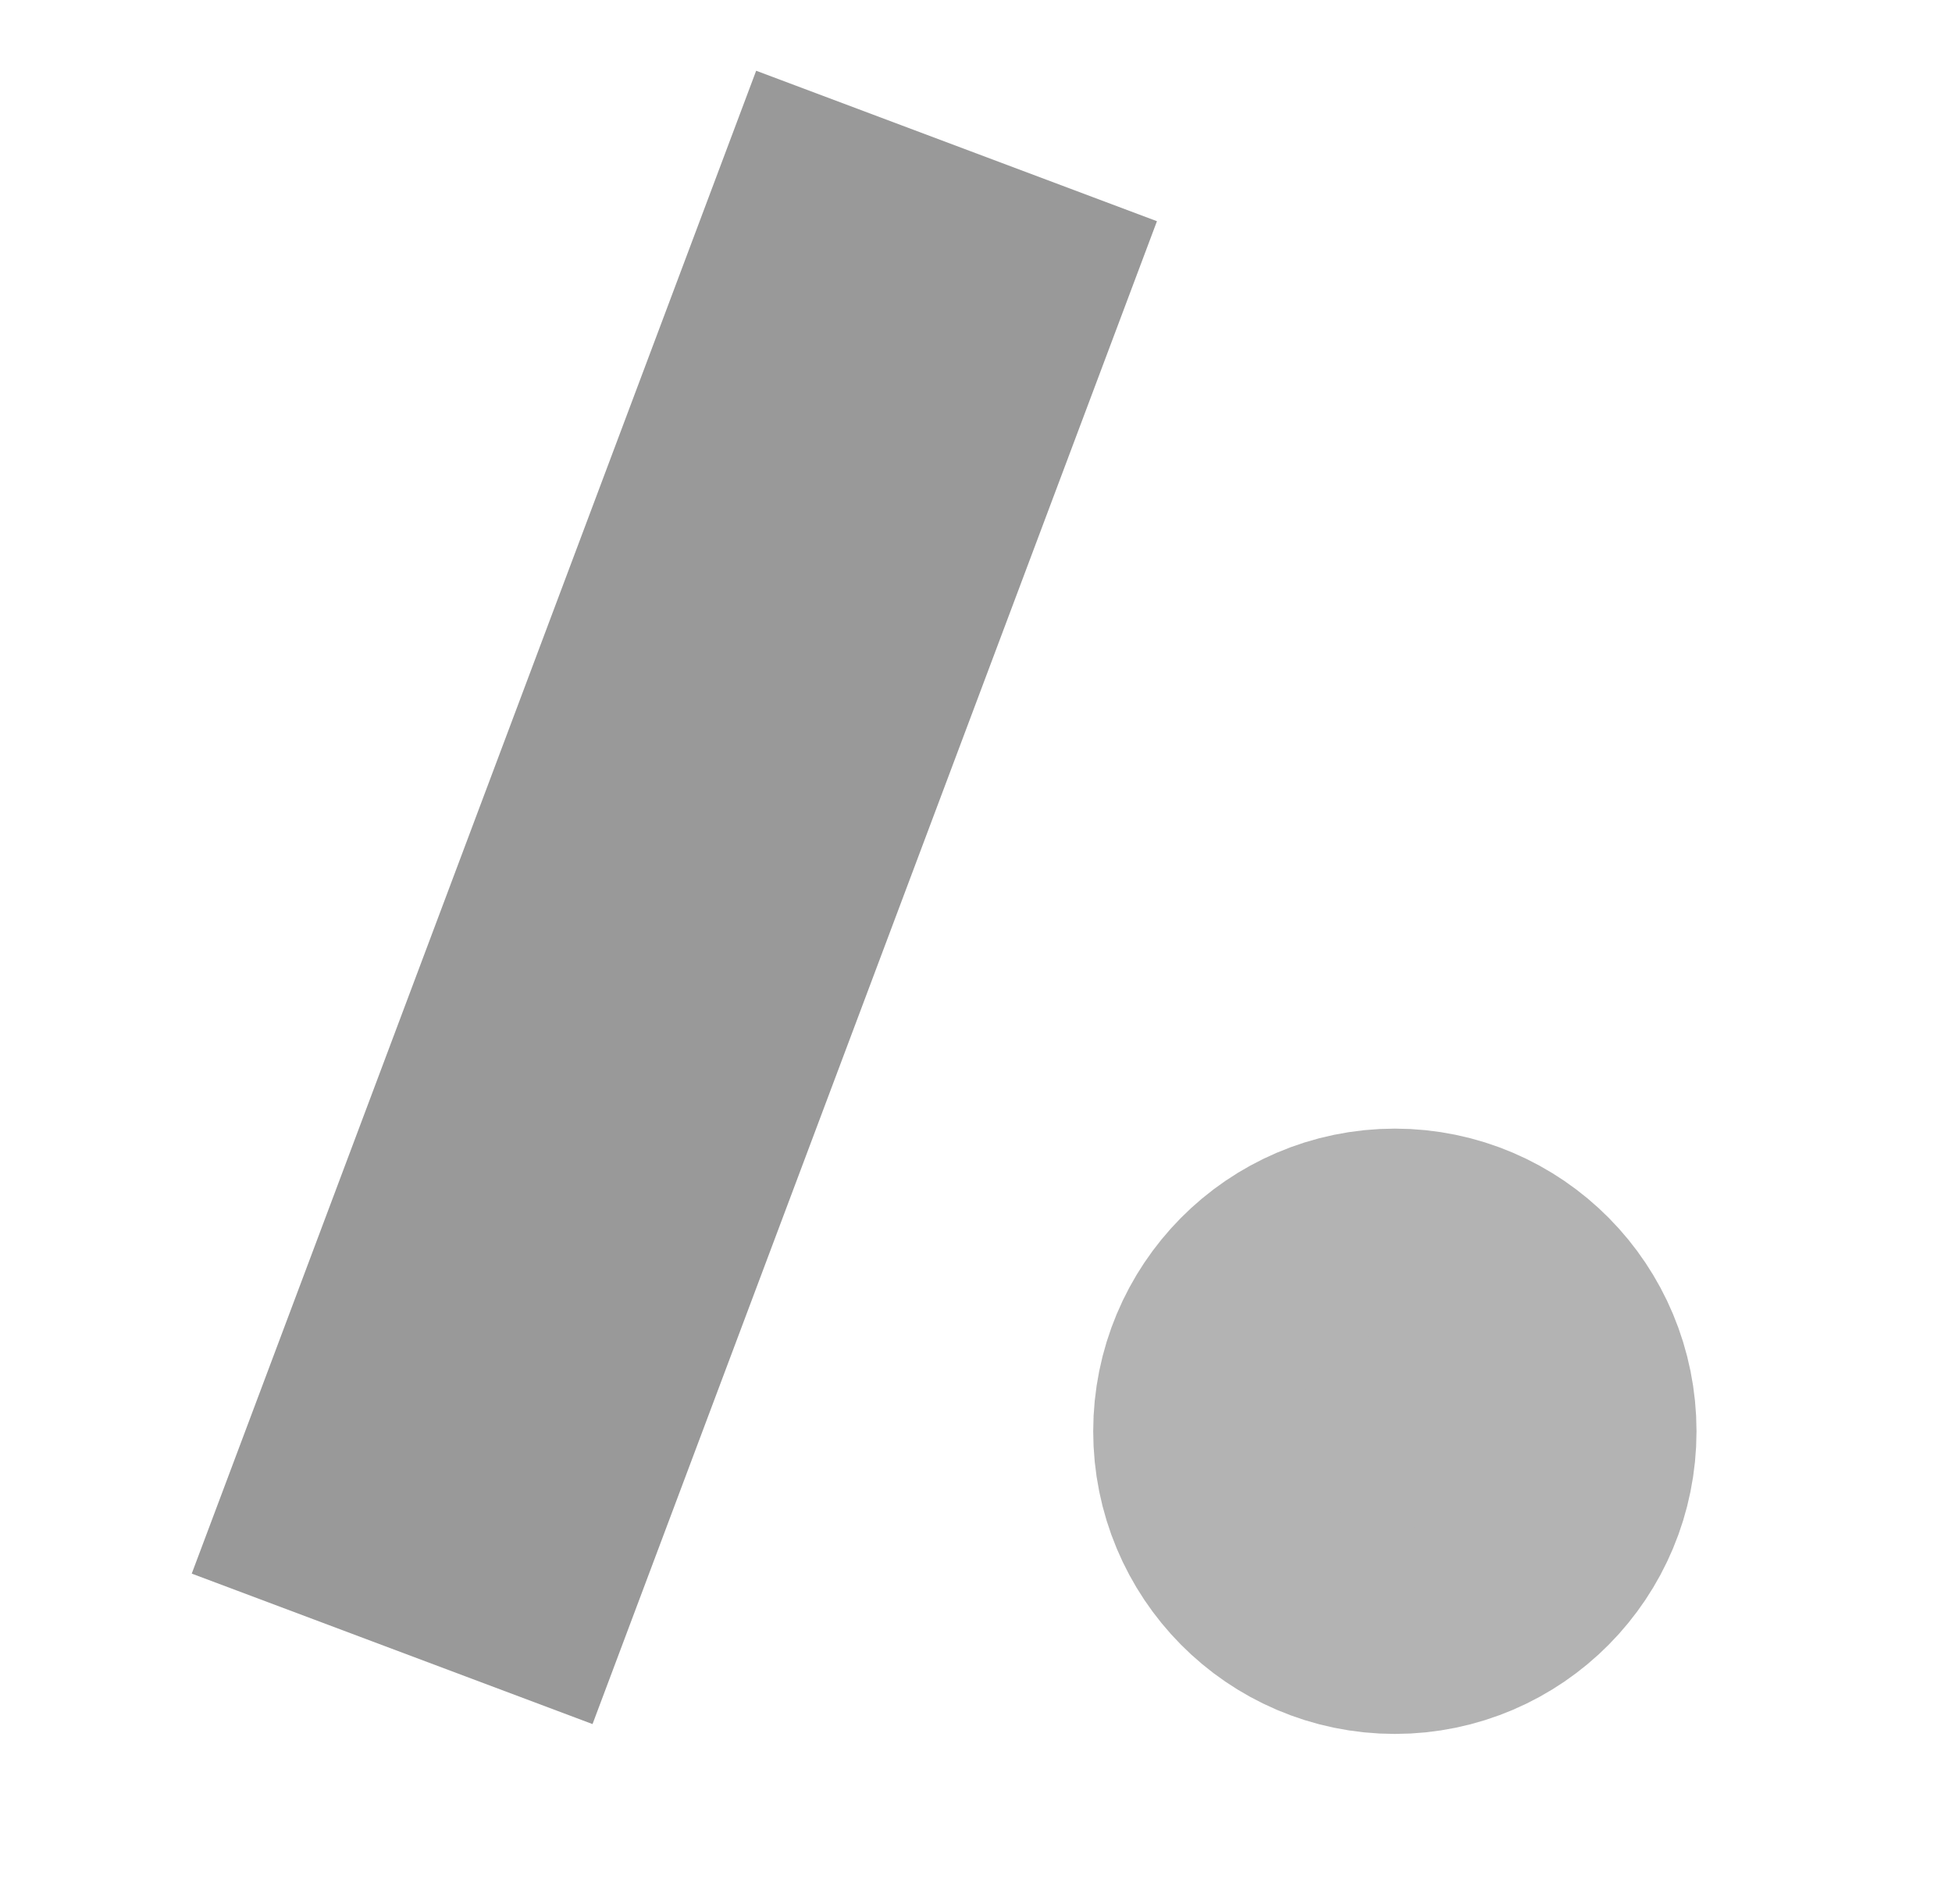
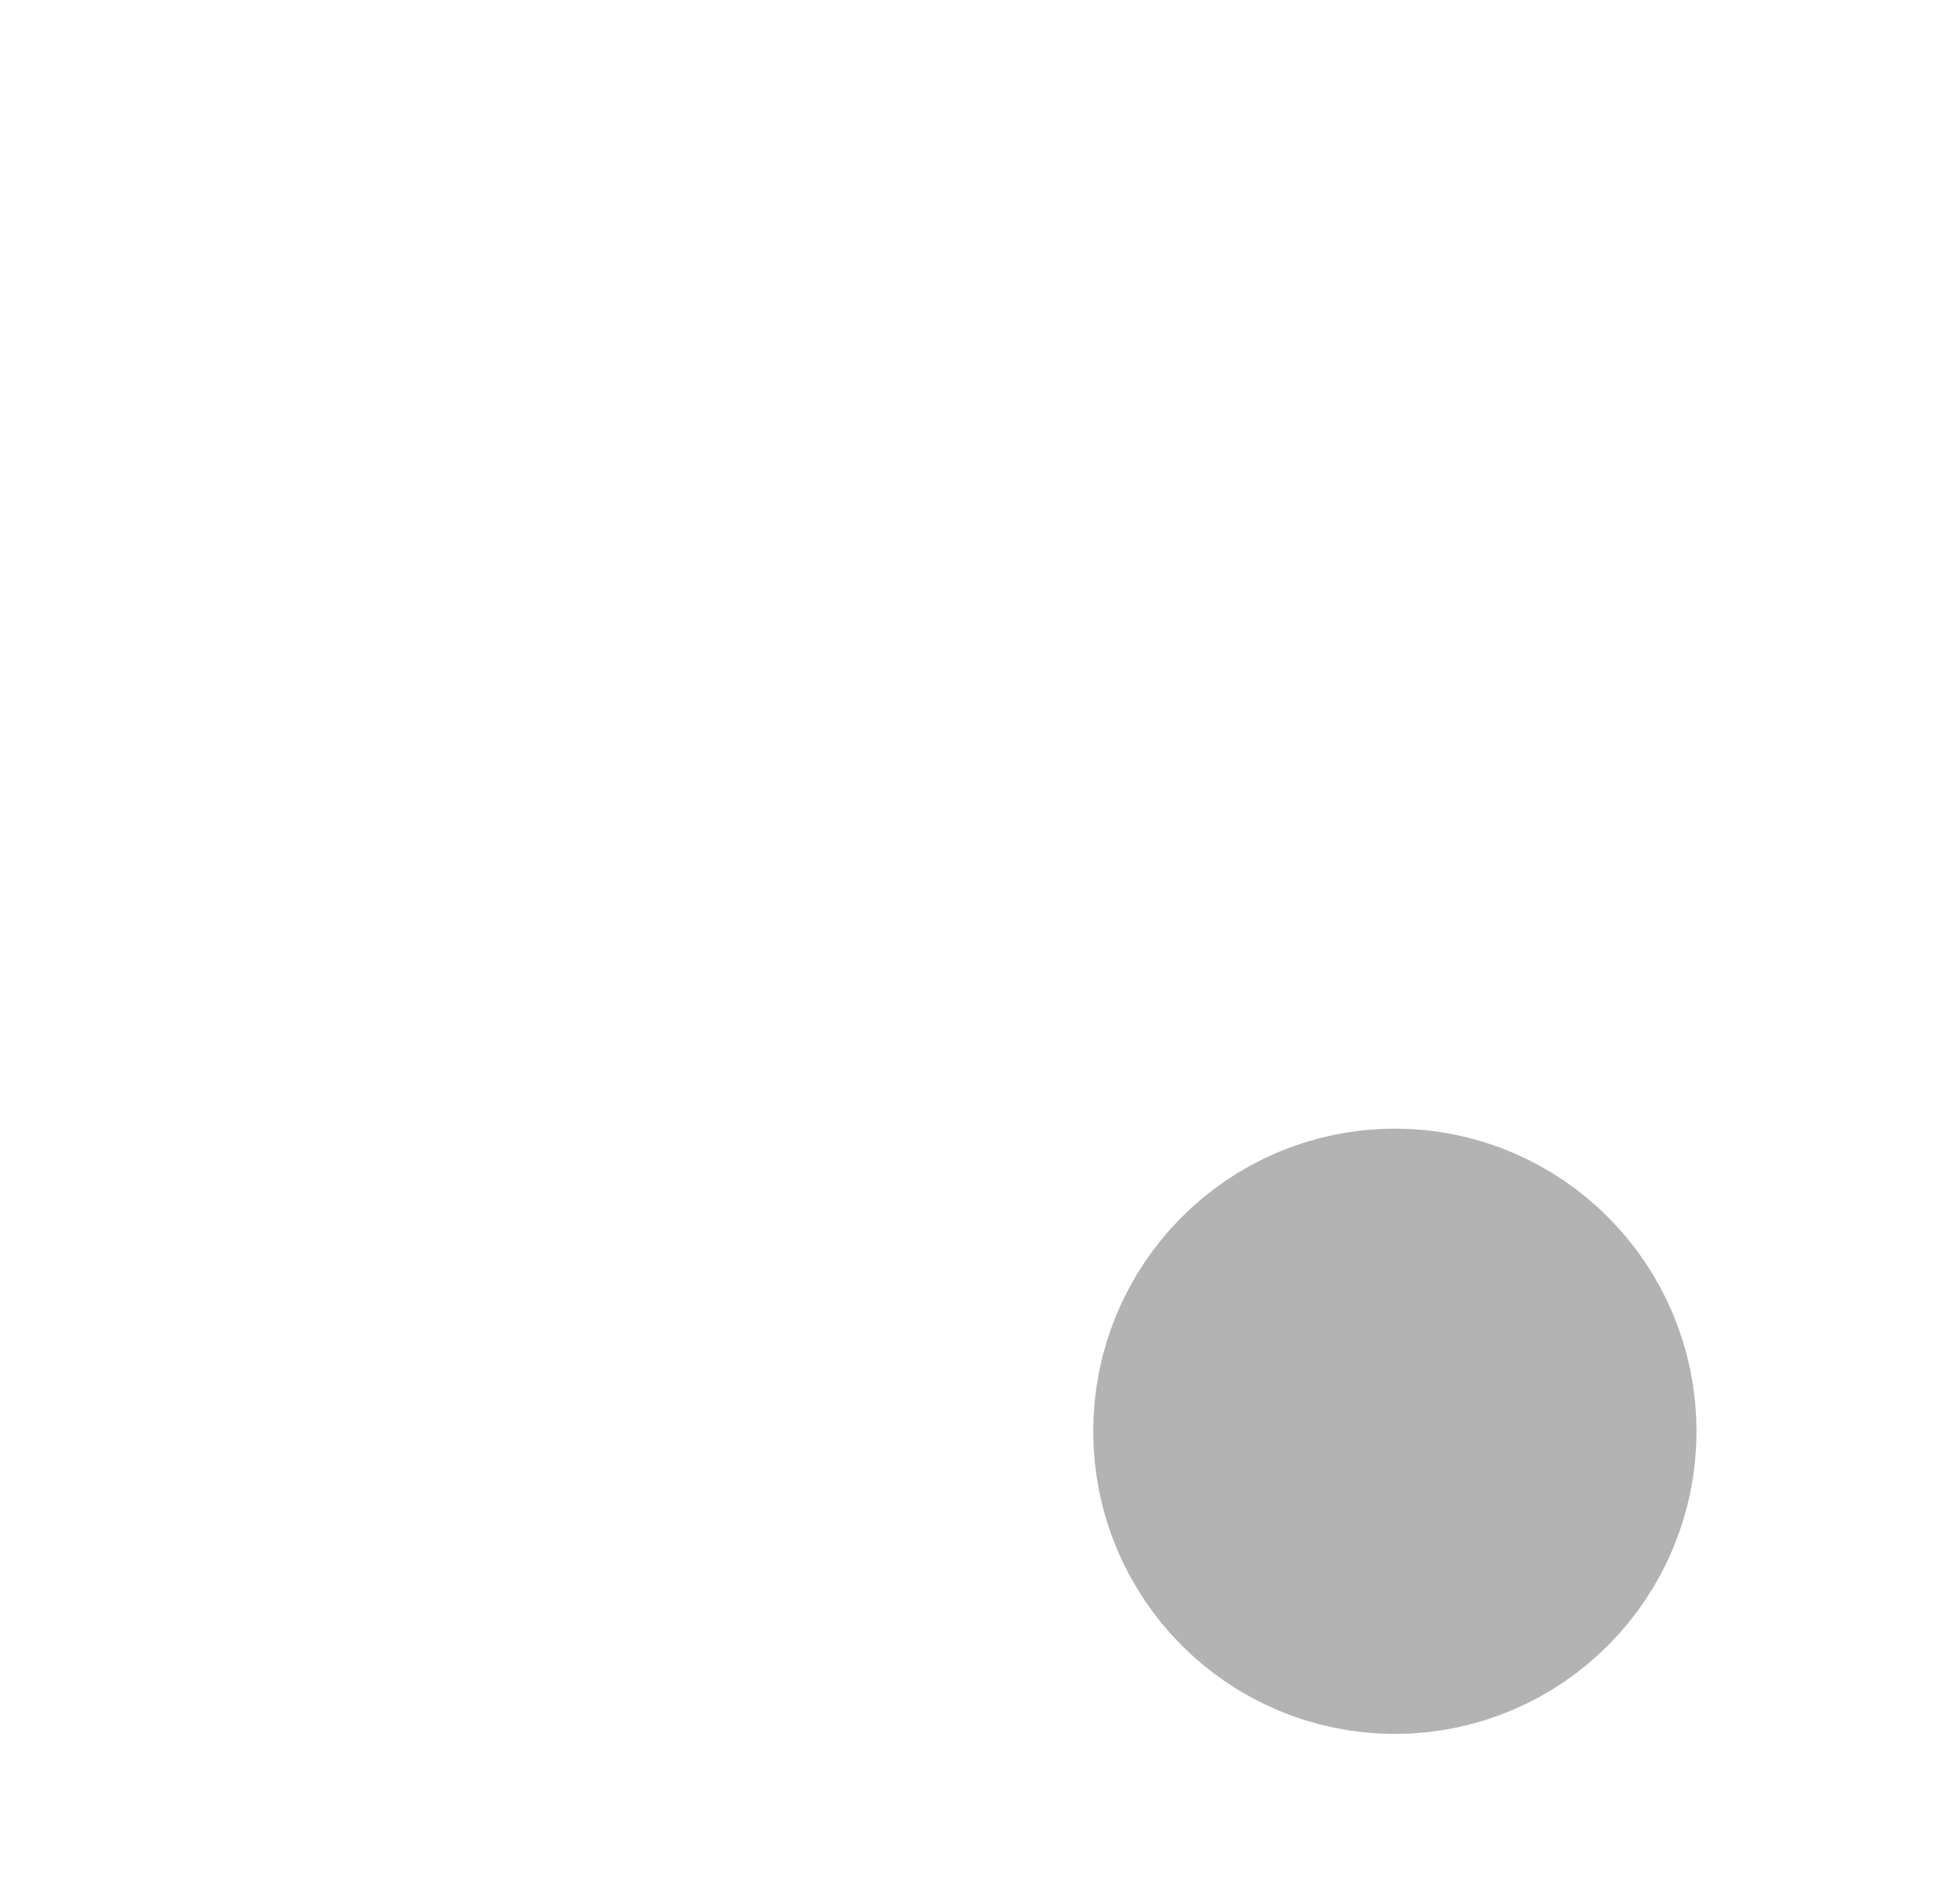
<svg xmlns="http://www.w3.org/2000/svg" xmlns:ns1="http://sodipodi.sourceforge.net/DTD/sodipodi-0.dtd" xmlns:ns2="http://www.inkscape.org/namespaces/inkscape" ns1:docname="community.svg" ns2:version="0.92.4 (5da689c313, 2019-01-14)" id="svg8" version="1.1" viewBox="0 0 86.928 84.819" height="84.819mm" width="86.928mm">
  <defs id="defs2" />
  <ns1:namedview ns2:window-maximized="1" ns2:window-y="31" ns2:window-x="0" ns2:window-height="1390" ns2:window-width="2560" showgrid="false" ns2:document-rotation="0" ns2:current-layer="layer1" ns2:document-units="mm" ns2:cy="112.97471" ns2:cx="-92.48983" ns2:zoom="1" ns2:pageshadow="2" ns2:pageopacity="0.0" borderopacity="1.0" bordercolor="#666666" pagecolor="#ffffff" id="base" />
  <g transform="translate(-30.922,-32.8)" id="layer1" ns2:groupmode="layer" ns2:label="Layer 1">
    <ellipse style="opacity:1;fill:#b3b3b3;fill-opacity:1;stroke:#b3b3b3;stroke-width:17.837;stroke-linecap:round;stroke-linejoin:round;stroke-miterlimit:4;stroke-dasharray:none;stroke-opacity:1" id="path2145-6-7" cx="93.039" cy="96.551" rx="4.515" ry="4.562" />
-     <path style="fill:#999999;stroke:#999999;stroke-width:19.065;stroke-linecap:butt;stroke-linejoin:round;stroke-miterlimit:4;stroke-dasharray:none;stroke-opacity:1;fill-opacity:1;paint-order:fill markers stroke" d="M 48.385,106.242 73.52,39.302" id="path819" ns2:connector-curvature="0" />
  </g>
</svg>